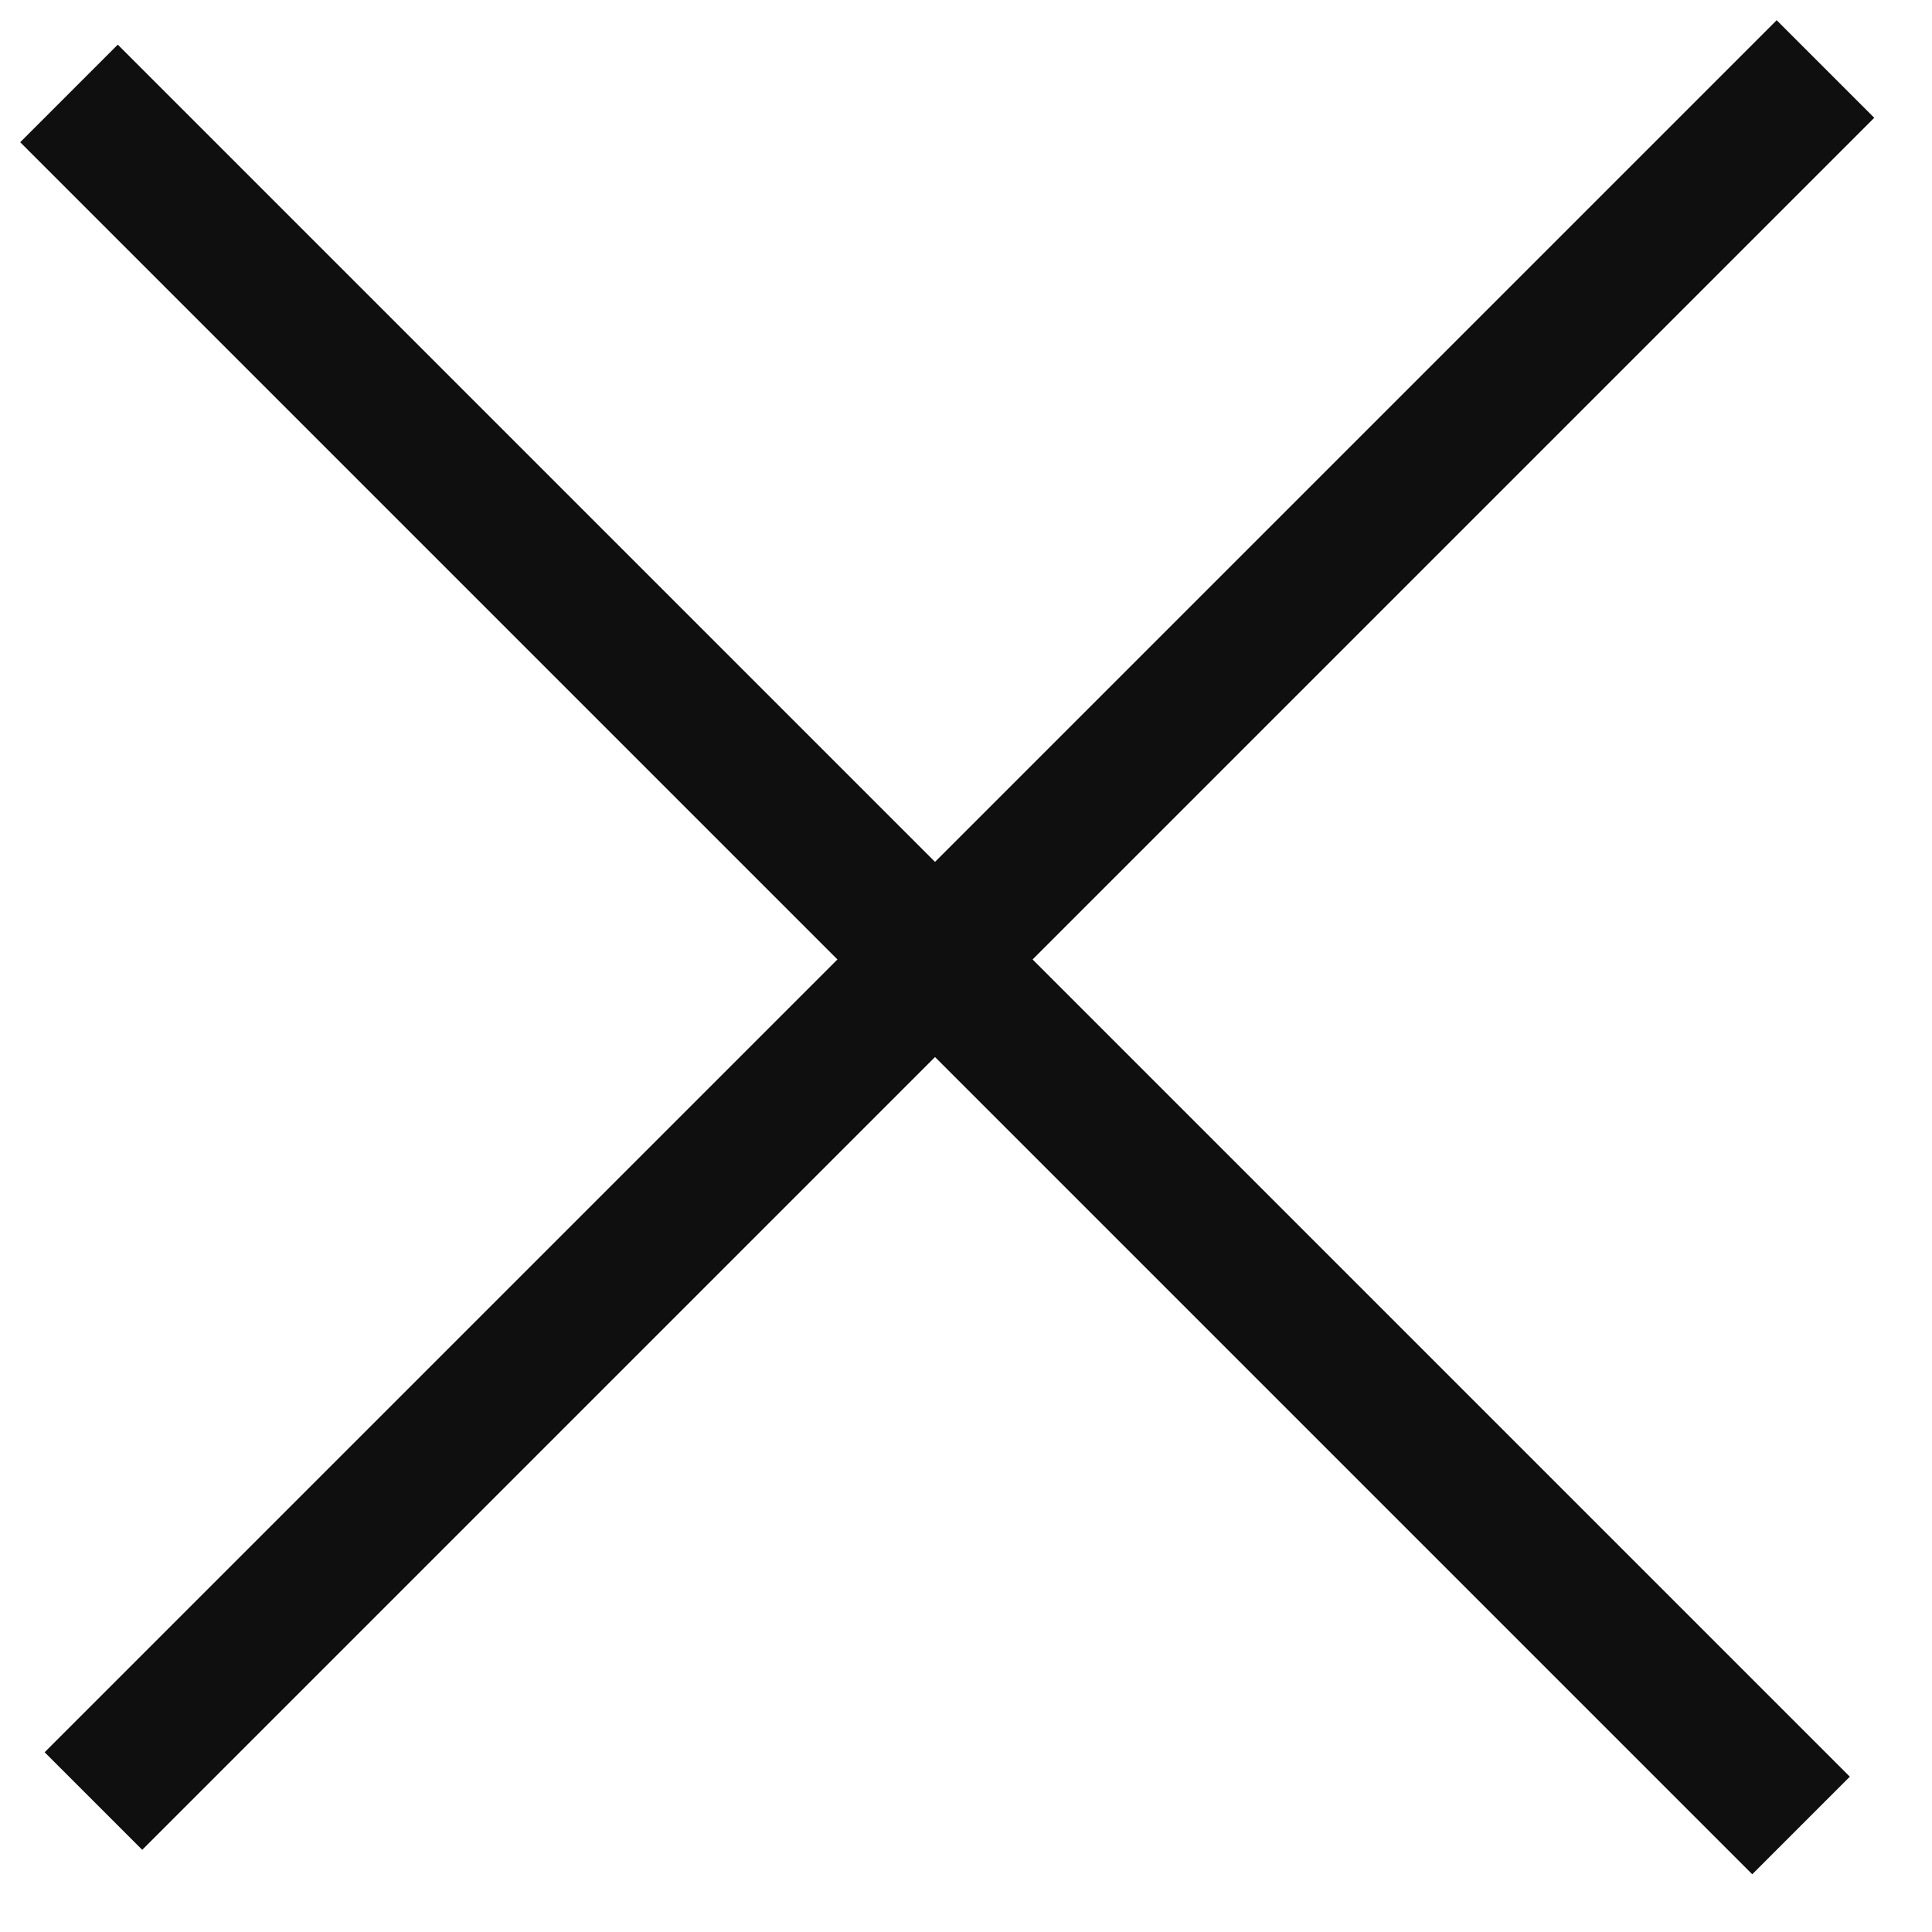
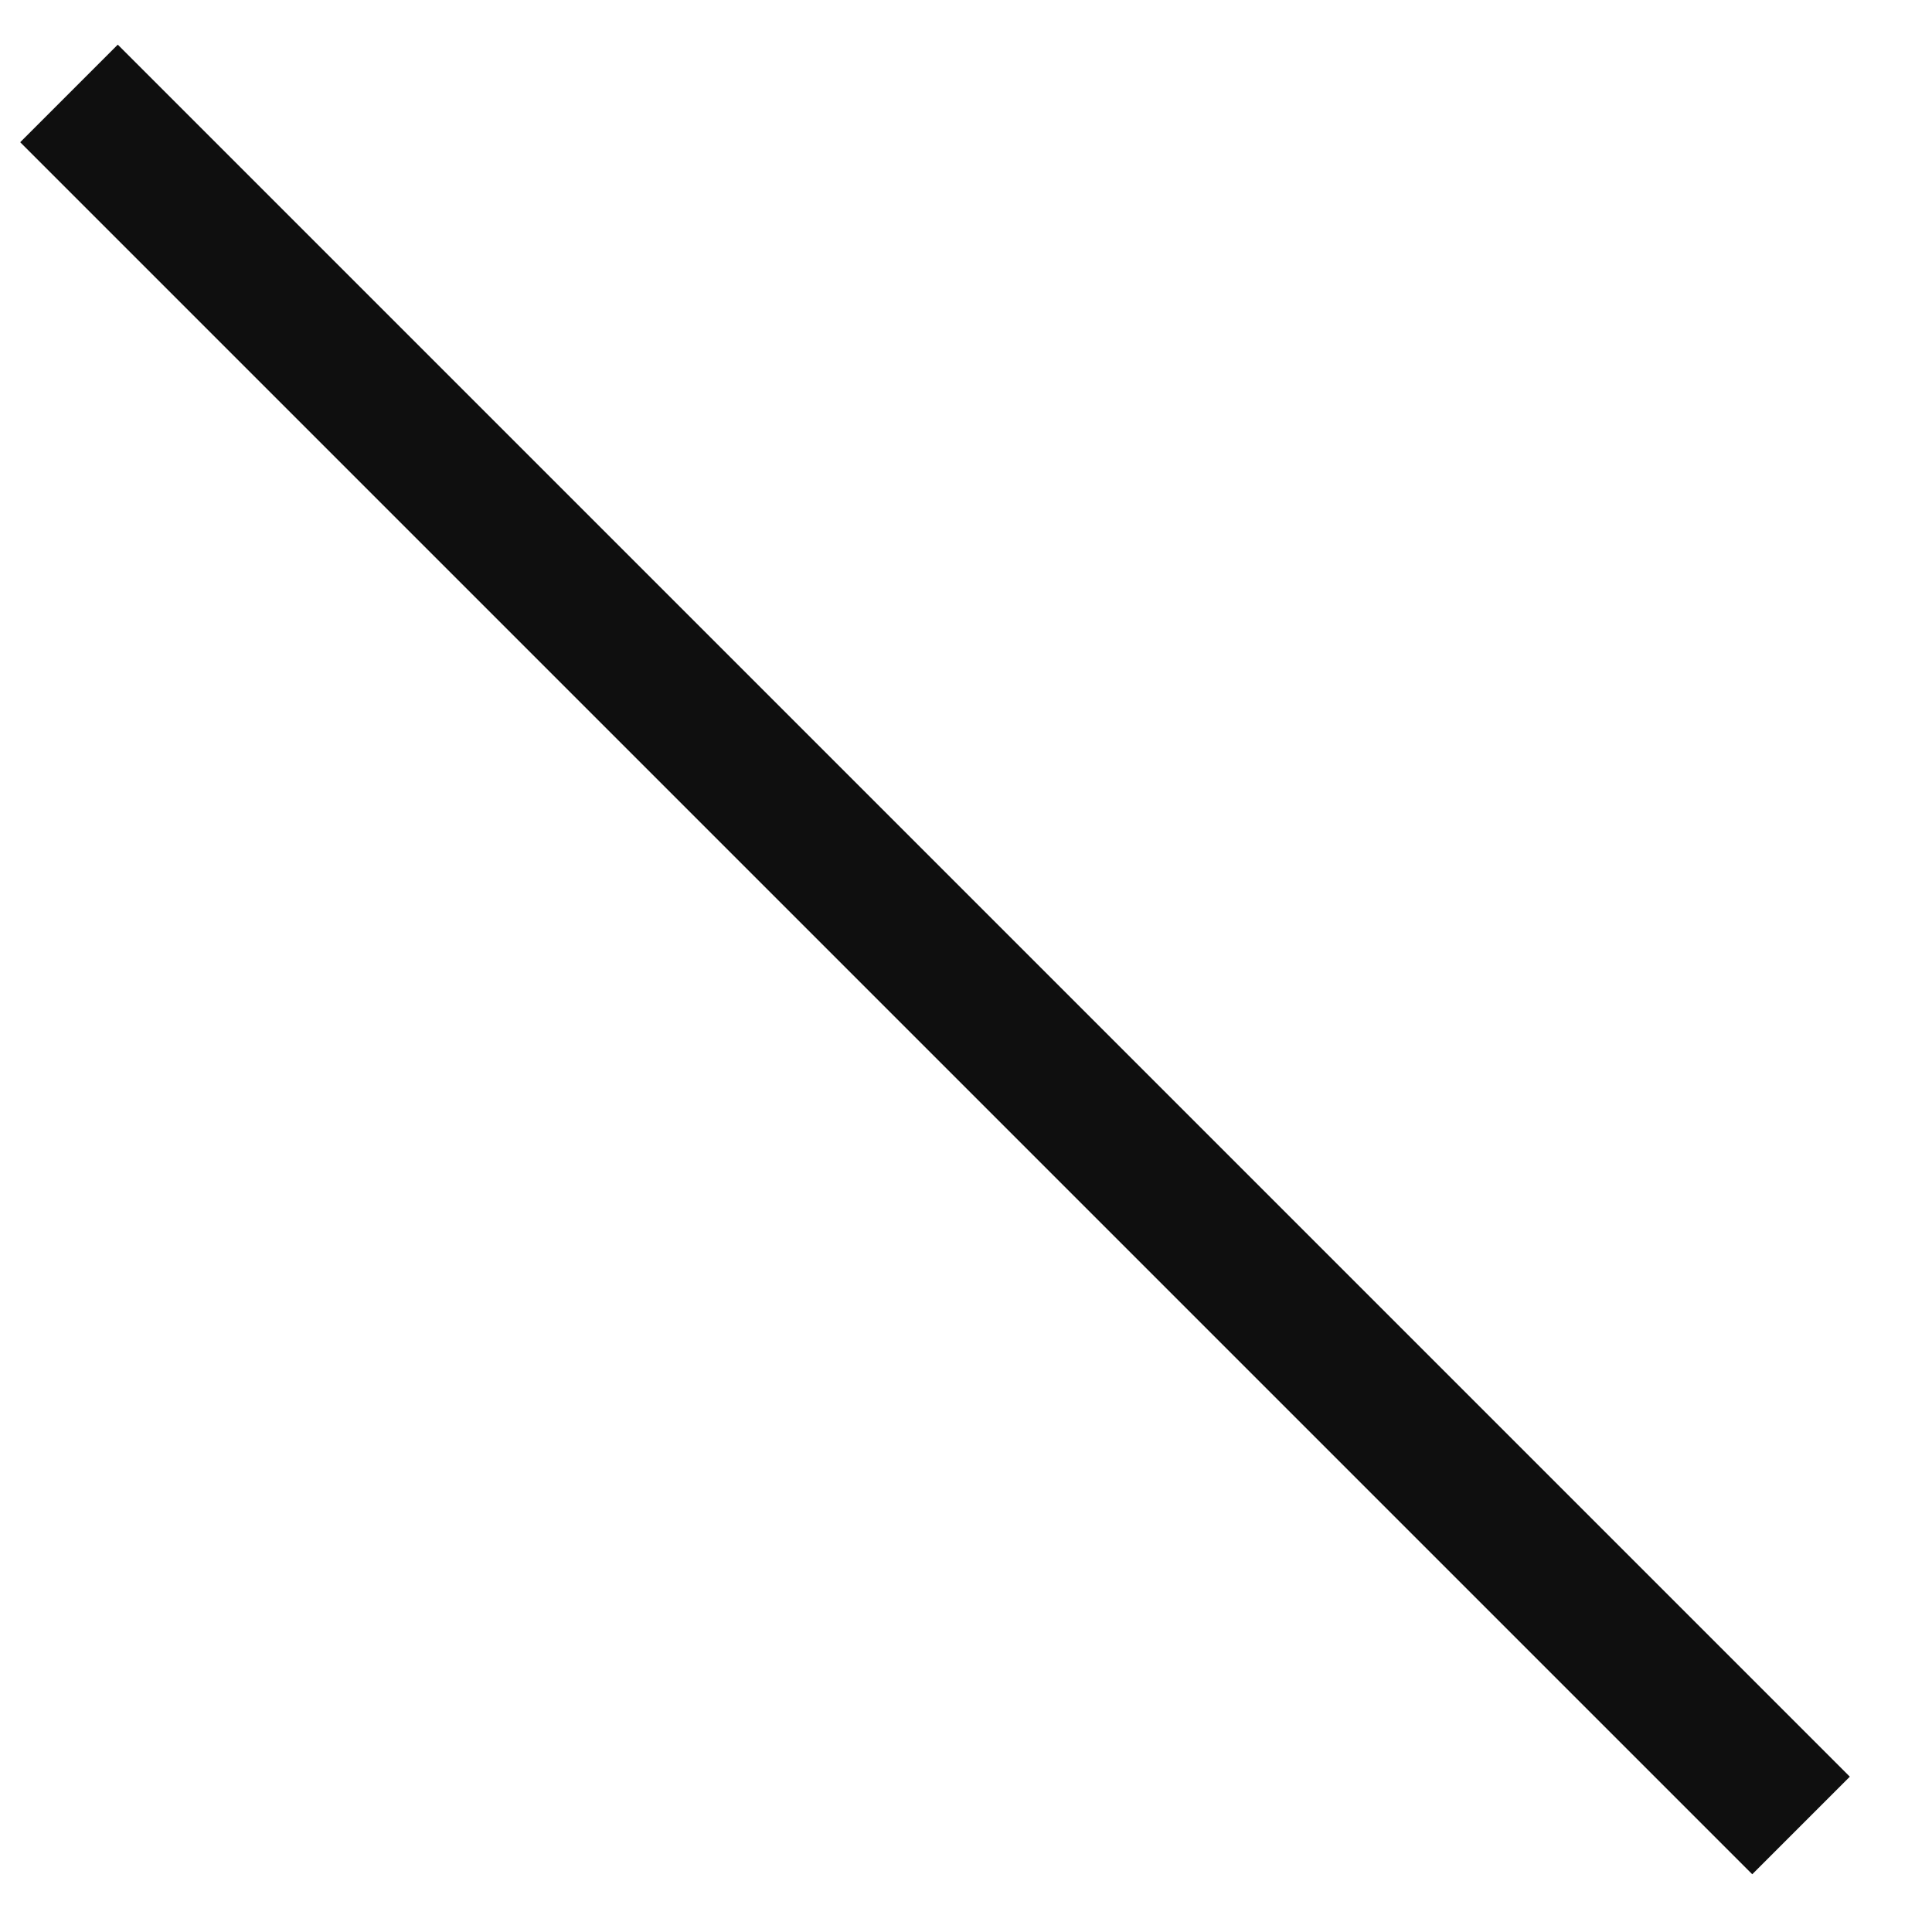
<svg xmlns="http://www.w3.org/2000/svg" width="28" height="28" viewBox="0 0 28 28" fill="none">
  <path d="M1 1.354L26.102 26.456" stroke="#0F0F0F" stroke-width="2" />
-   <path d="M1.354 26.102L26.456 1" stroke="#0F0F0F" stroke-width="2" />
</svg>